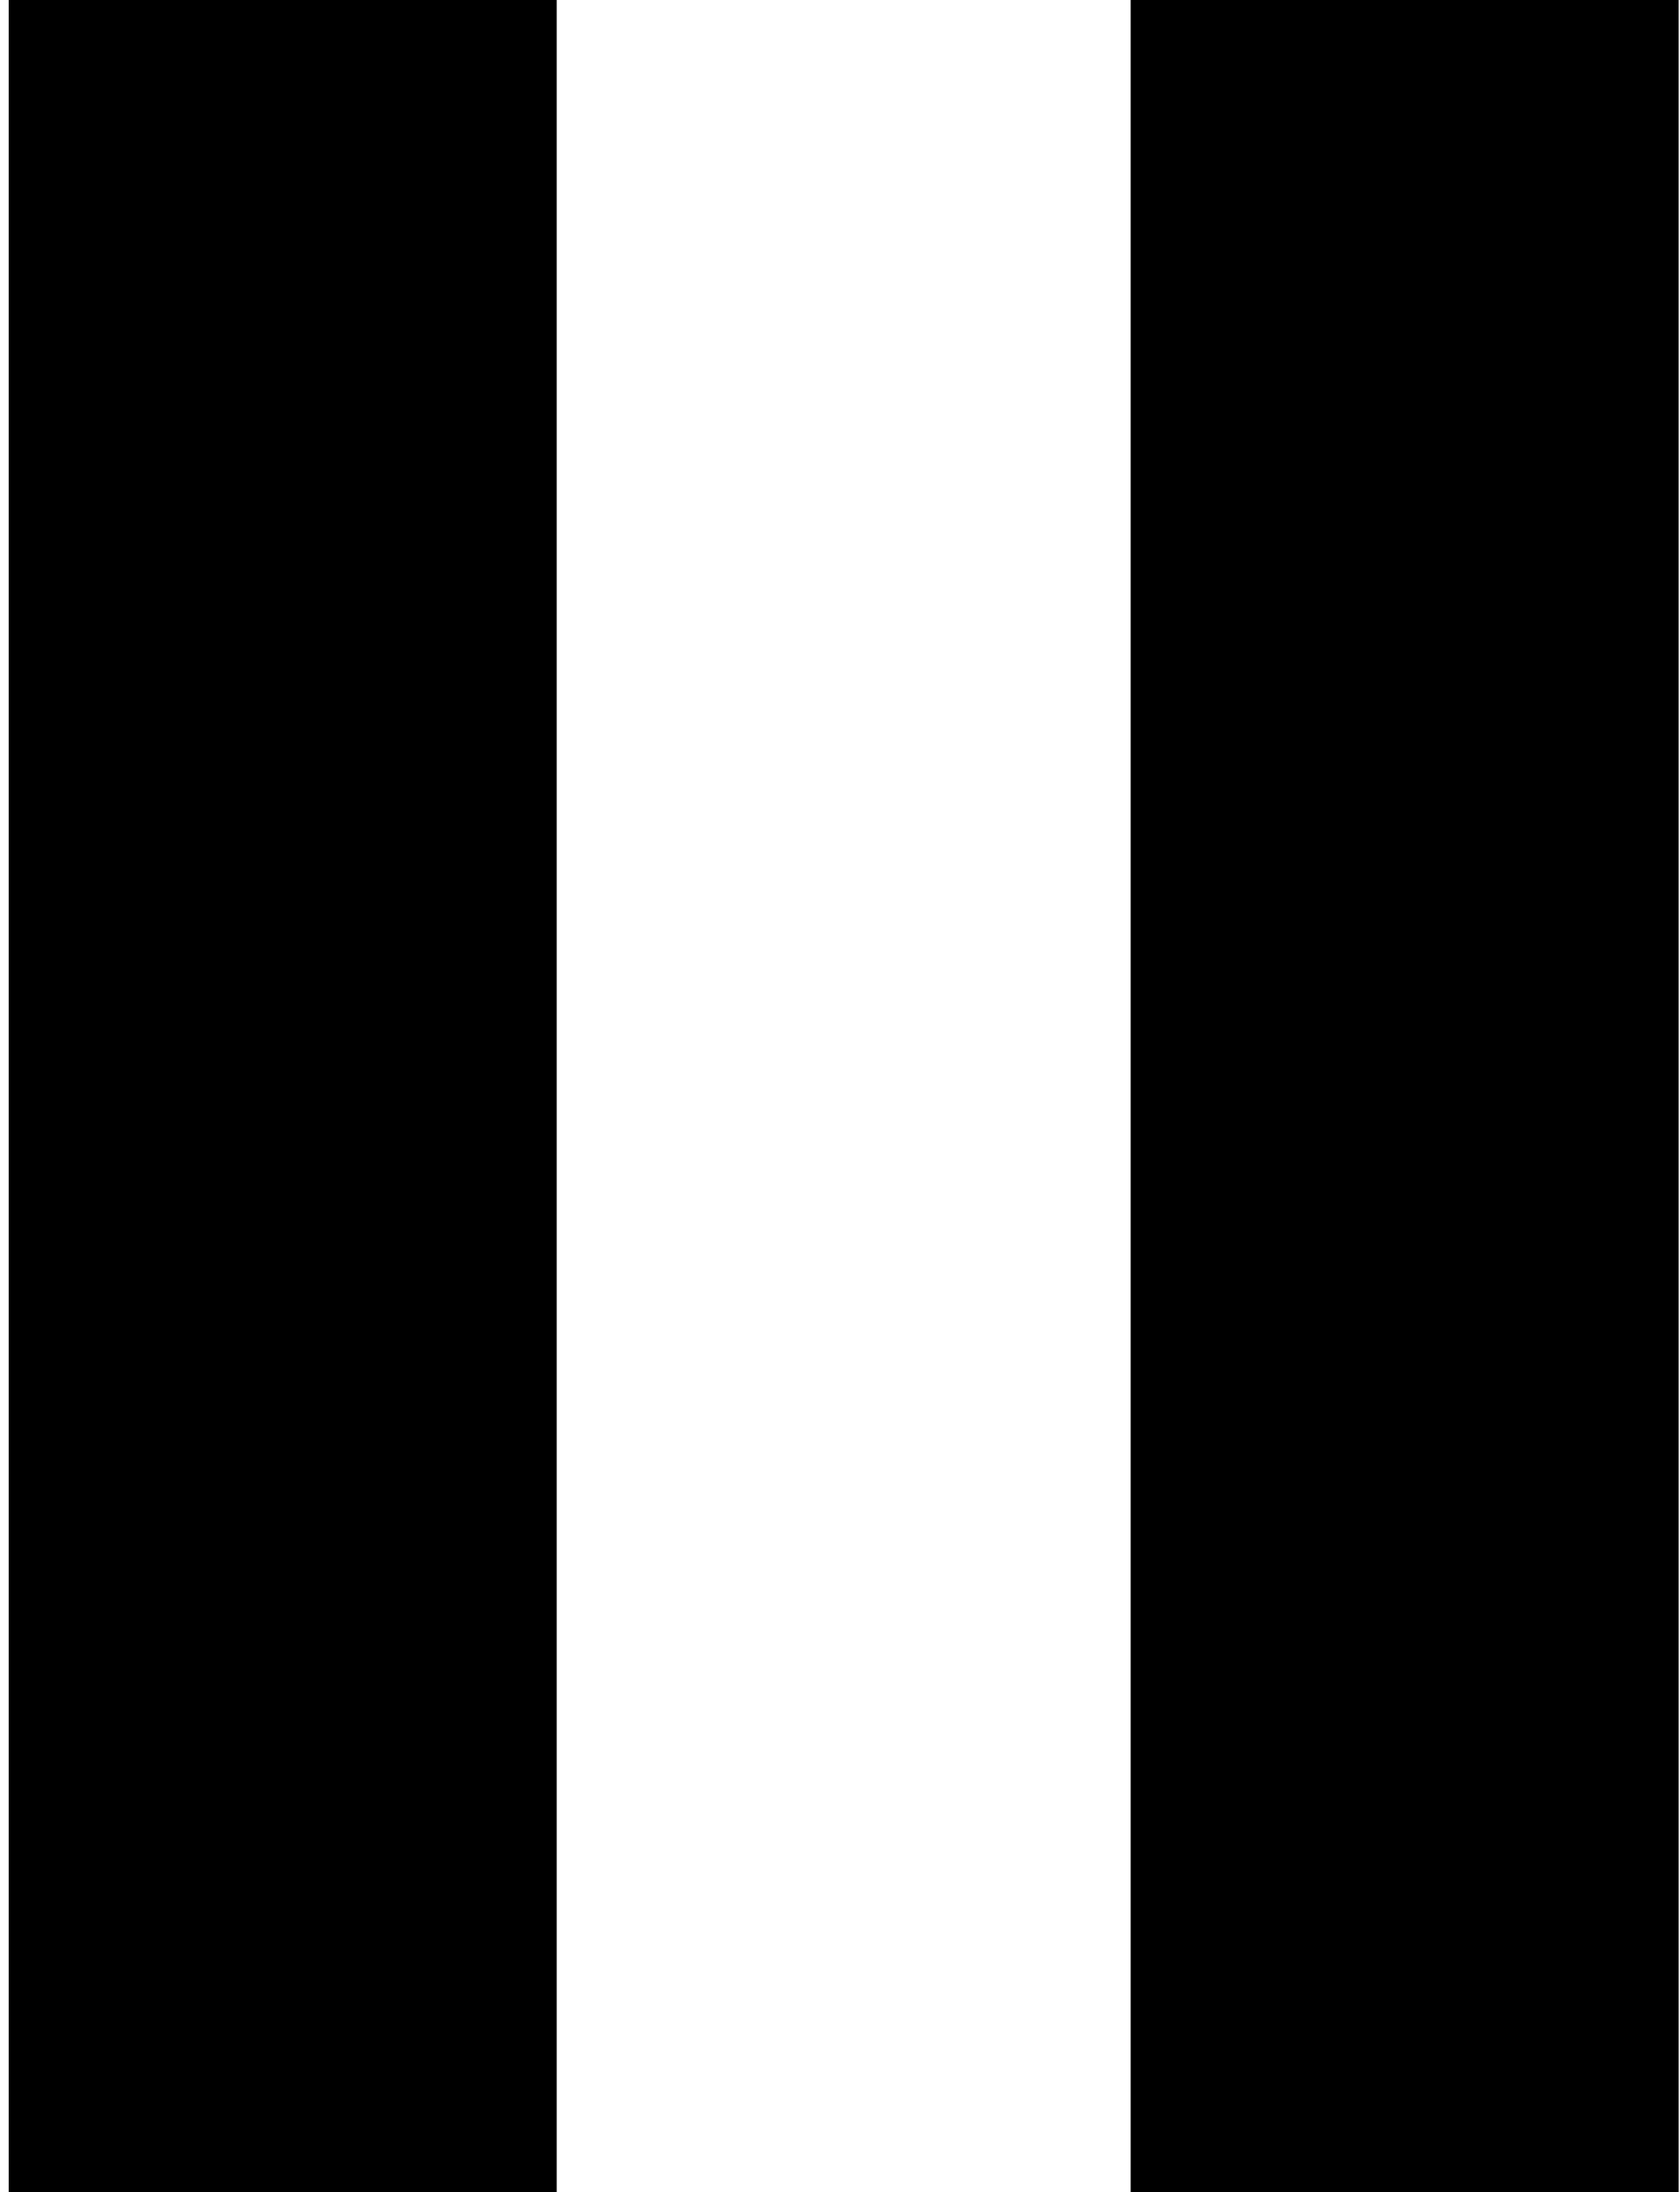
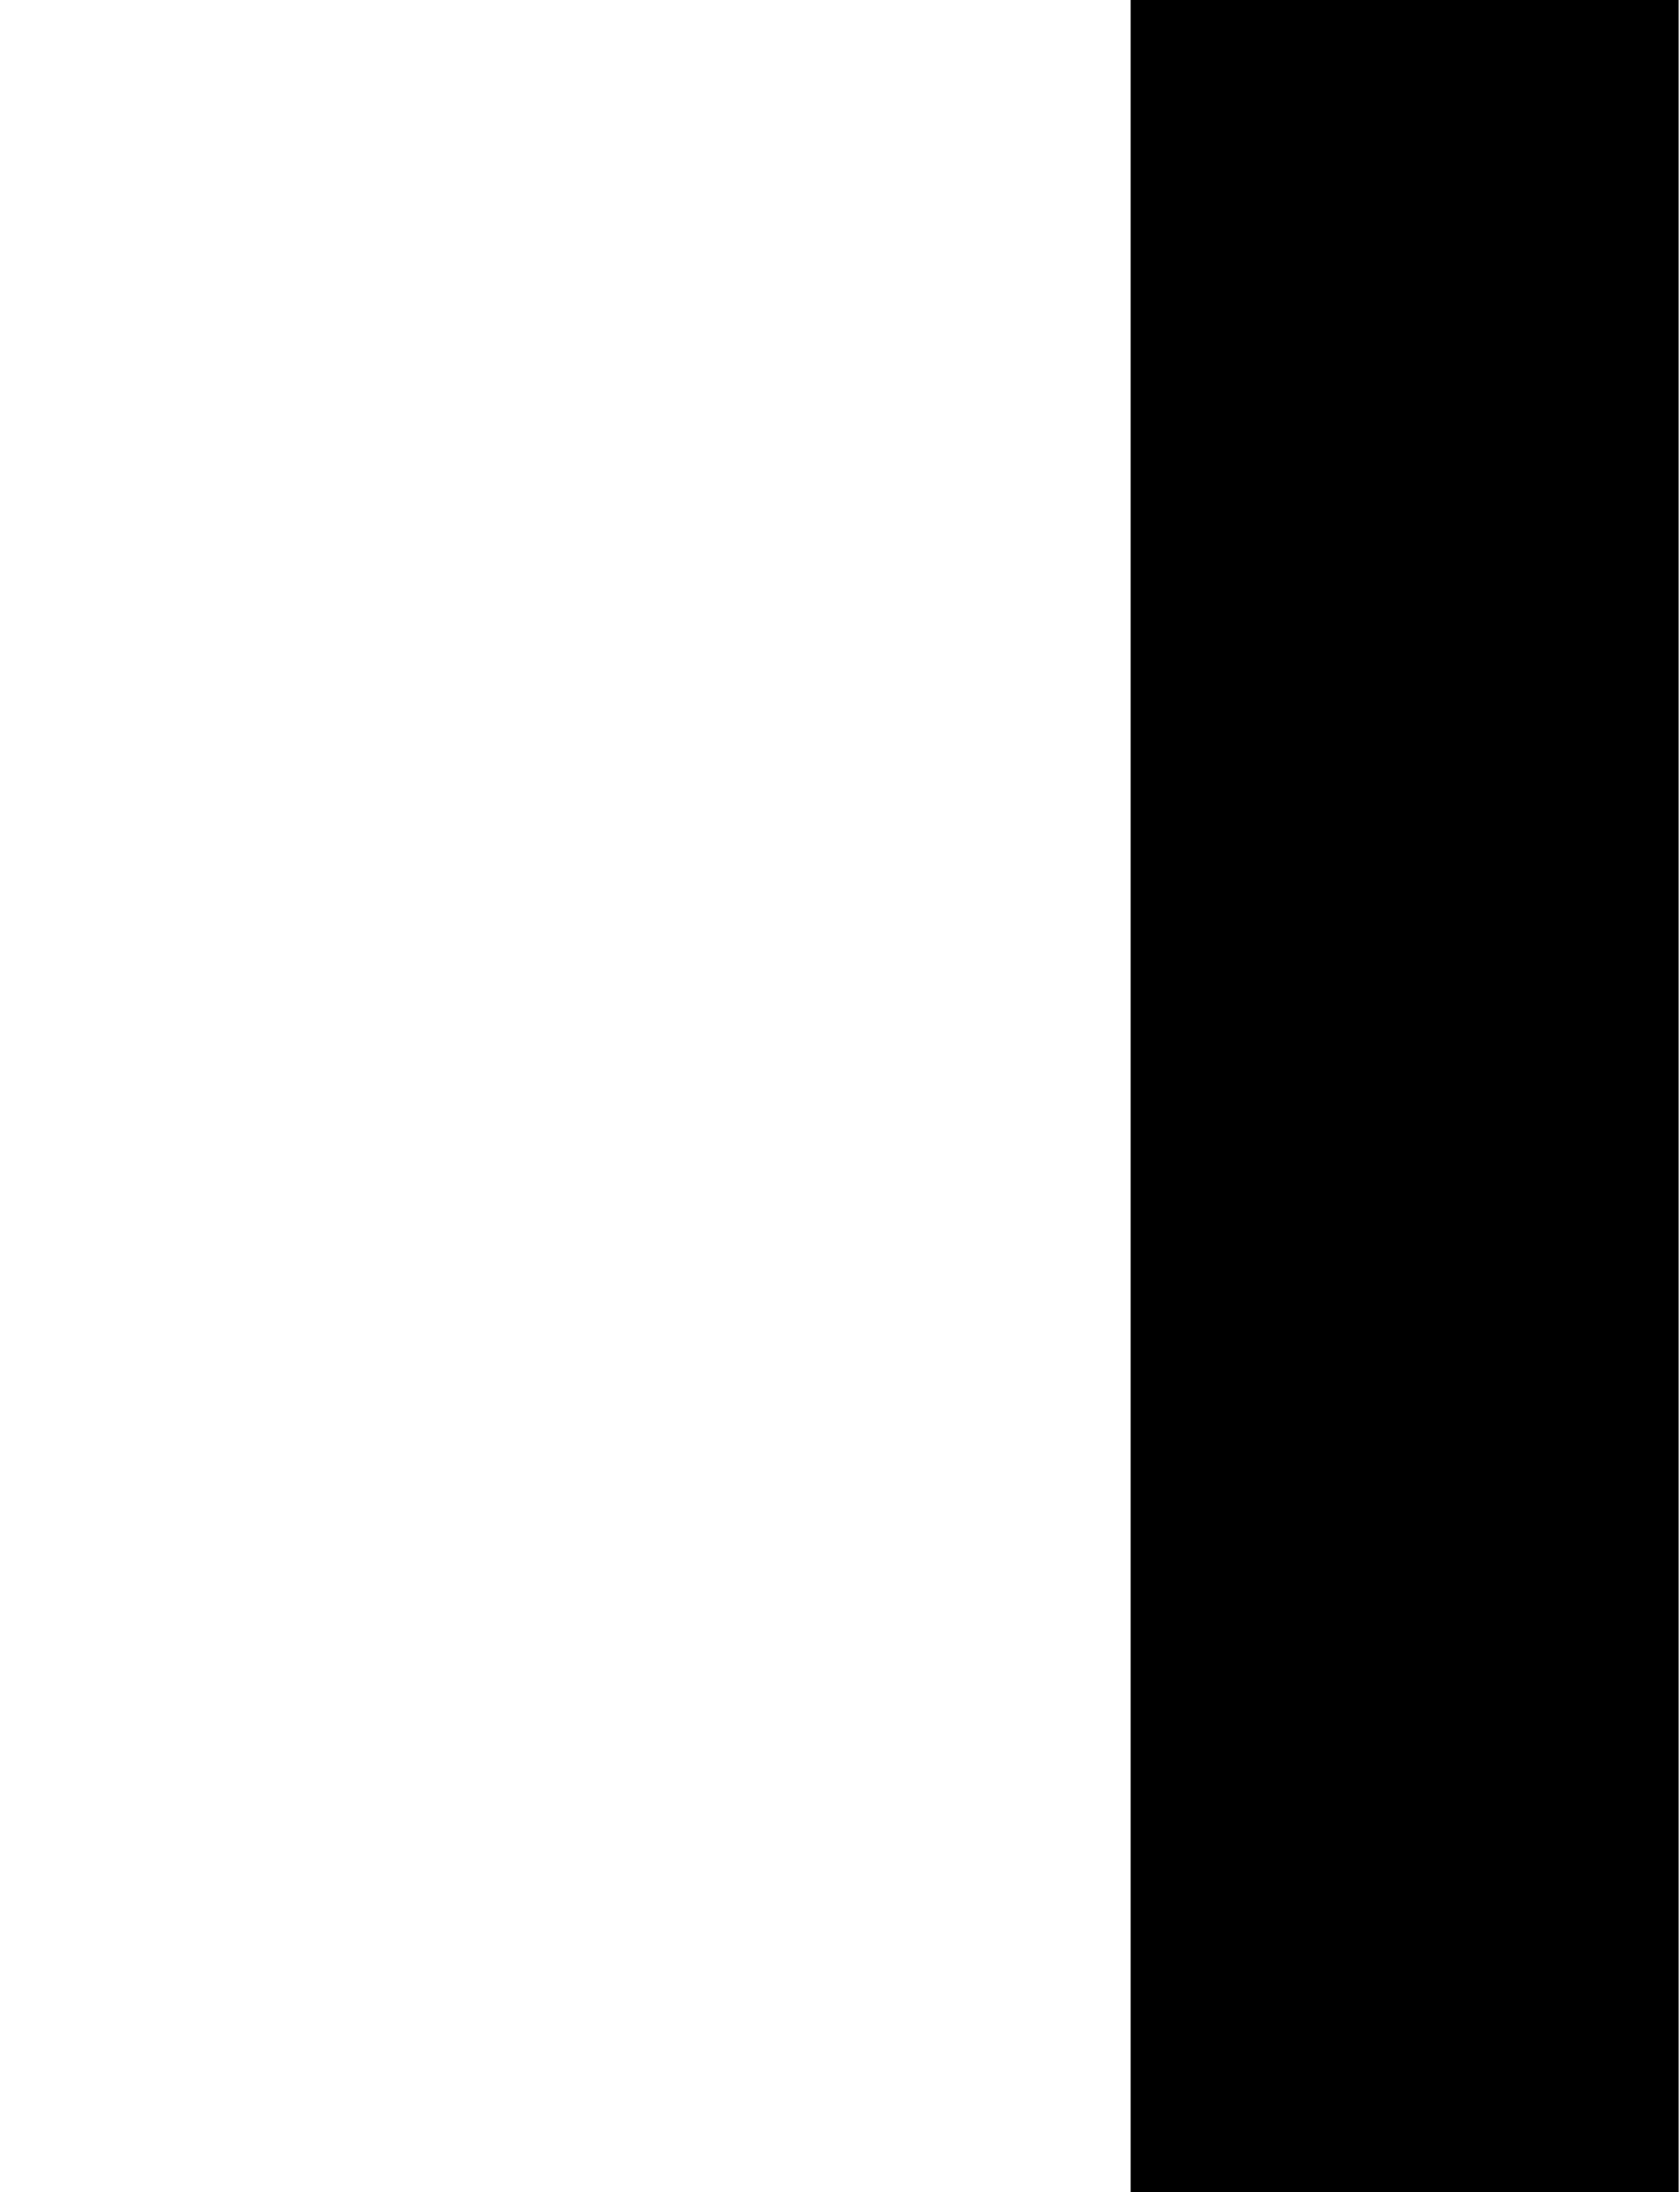
<svg xmlns="http://www.w3.org/2000/svg" version="1.1" id="Social_Icons" x="0px" y="0px" viewBox="0 0 98.1 128" style="enable-background:new 0 0 98.1 128;" xml:space="preserve">
-   <rect x="0.5" y="0" transform="matrix(-1 -2.239643e-11 2.239643e-11 -1 33.008 128)" width="32" height="128" />
  <rect x="66.1" y="0" transform="matrix(-1 -2.239643e-11 2.239643e-11 -1 164.122 128)" width="32" height="128" />
</svg>